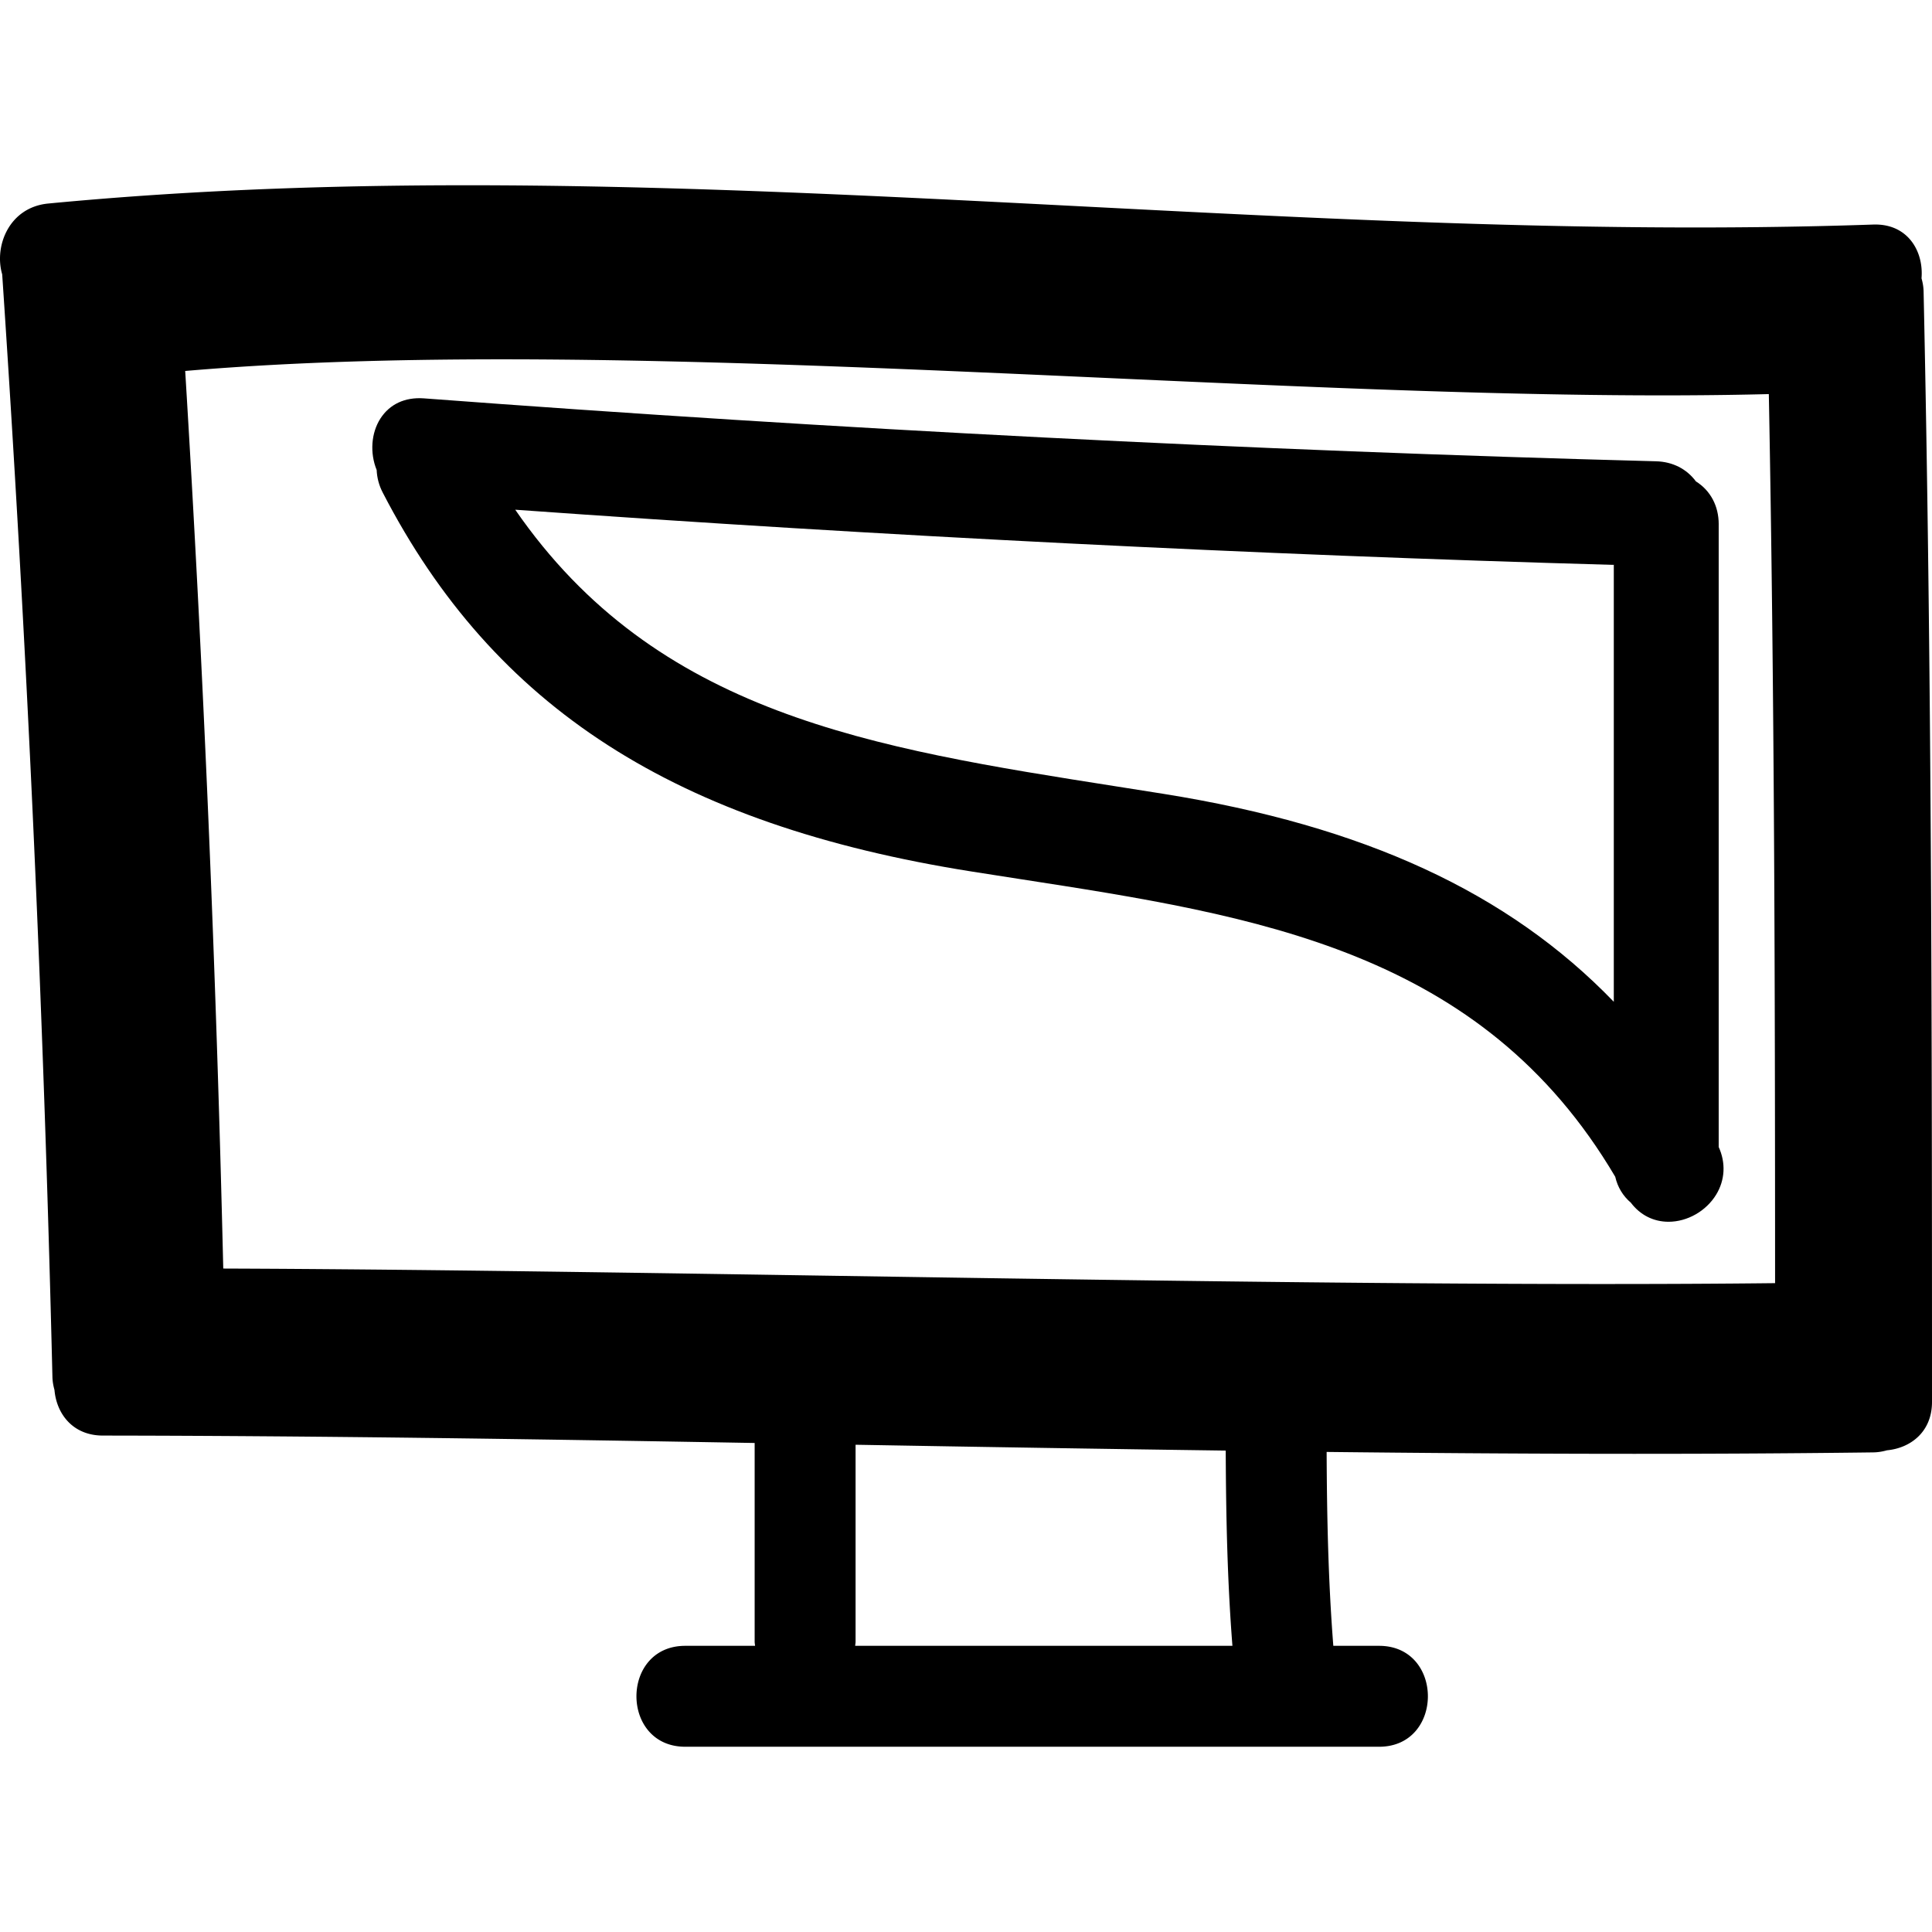
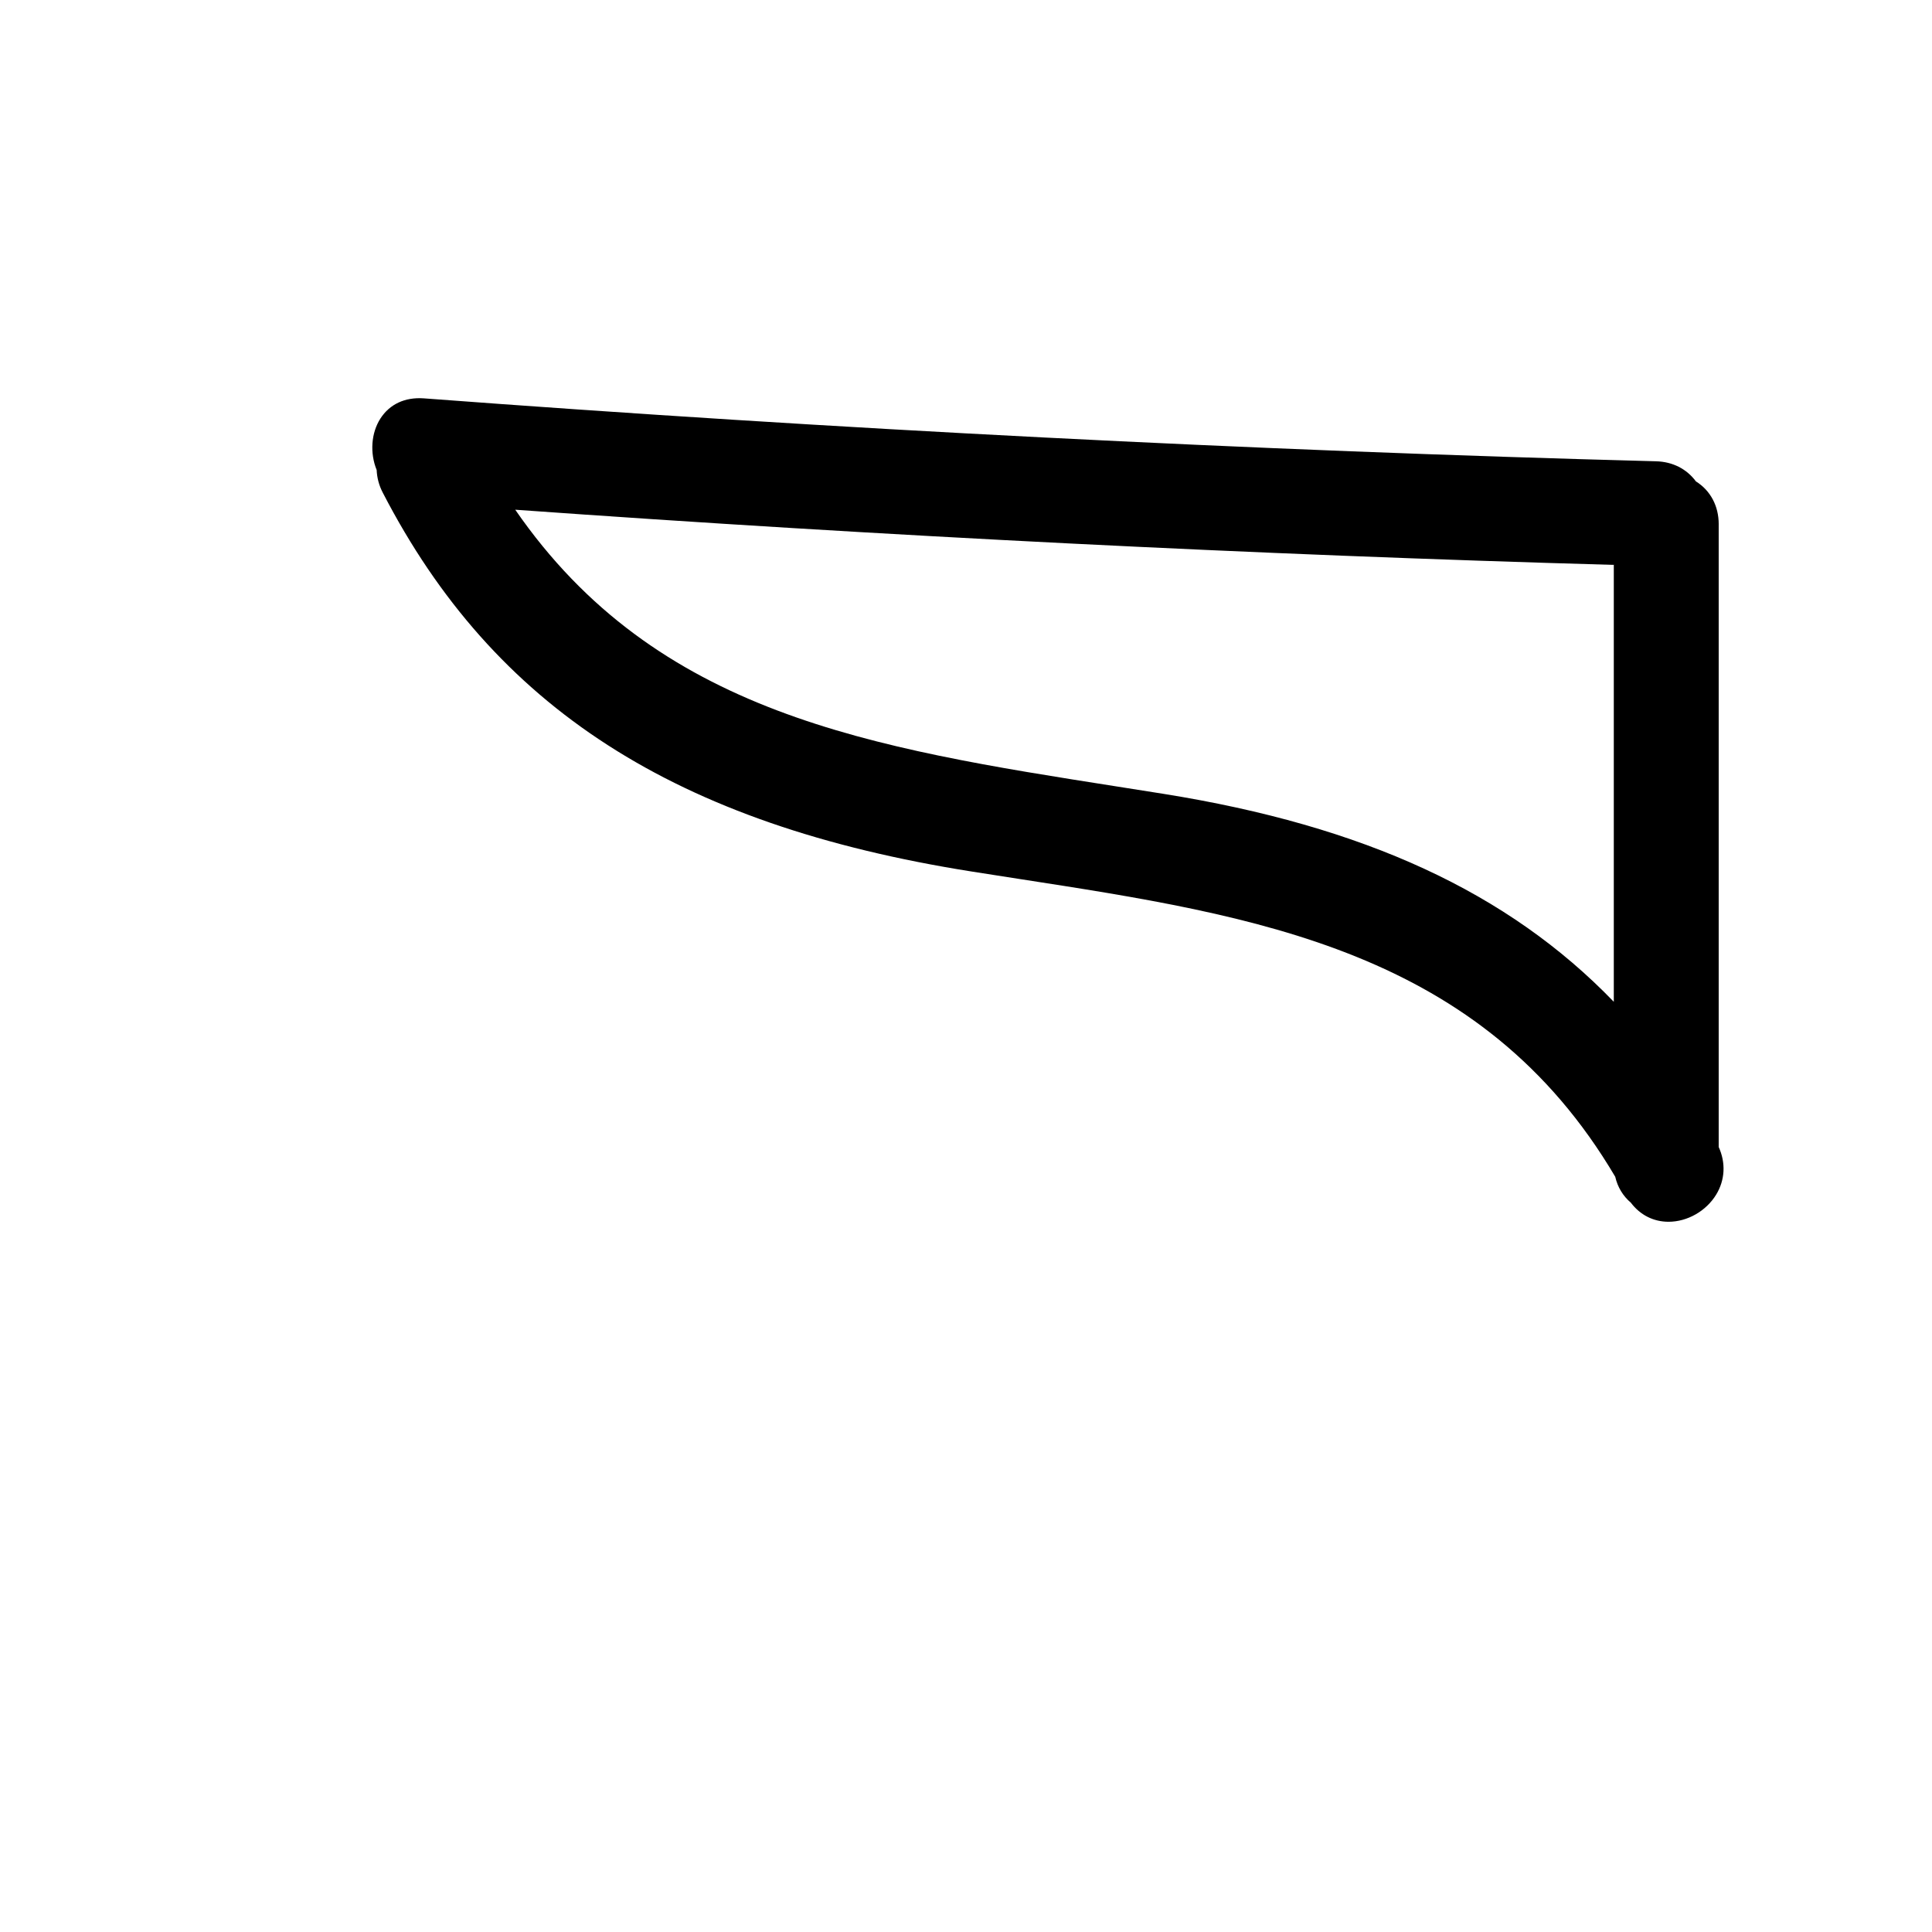
<svg xmlns="http://www.w3.org/2000/svg" width="478.783" height="478.783">
-   <path d="M476.183 68.965c.574-6.655-3.382-13.611-11.979-13.317-150.278 5.175-302.419-19.535-452.252-5.21-9.659.926-13.469 10.499-11.41 17.544a6358.714 6358.714 0 0 1 12.449 273.192c.025 1.193.229 2.27.51 3.285.493 5.819 4.461 11.294 11.997 11.299 53.844.061 107.684.898 161.518 1.838v49.227c0 .37.076.686.104 1.041h-17.301c-16.13 0-16.13 25.009 0 25.009h171.94c16.128 0 16.128-25.009 0-25.009H330.42c-1.255-15.996-1.59-32.012-1.656-48.049 45.139.503 90.281.686 135.436.112 1.254-.016 2.376-.224 3.432-.519 5.77-.538 11.151-4.504 11.151-11.983 0-91.708-.086-183.417-2.081-275.107-.016-1.215-.224-2.312-.519-3.353zm-264.26 338.904c.025-.355.102-.671.102-1.041v-48.795c30.577.538 61.157 1.031 91.731 1.447.066 16.153.396 32.276 1.66 48.384h-93.493v.005zM55.328 314.368a5964.996 5964.996 0 0 0-9.432-222.436c113.351-9.771 278.796 8.658 392.451 5.73 1.392 73.433 1.539 146.878 1.549 220.325-111.354 1.236-273.218-3.228-384.568-3.619z" />
  <path d="M425.926 129.913c0-4.529-2.046-8.355-5.646-10.613-2.306-3.115-5.794-4.877-9.882-4.986-100.306-2.656-203.048-7.904-305.369-15.595-4.717-.337-8.465 1.463-10.748 4.987-2.305 3.578-2.658 8.529-.937 12.771.084 1.94.582 3.812 1.498 5.581 27.563 53.349 72.59 82.321 145.995 93.927l11.738 1.833c58.939 9.115 114.62 17.72 147.708 73.806.584 2.554 1.909 4.763 3.869 6.424 2.301 3.047 5.606 4.728 9.339 4.728 4.666 0 9.308-2.641 11.801-6.719 2.199-3.601 2.428-7.87.63-11.806V129.913h.004zm-25.999 10.077v108.268c-26.192-27.134-61.85-43.566-111.548-51.521l-11.354-1.795c-61.25-9.617-114.376-17.966-149.341-68.626 91.632 6.555 183.181 11.153 272.243 13.674z" />
</svg>